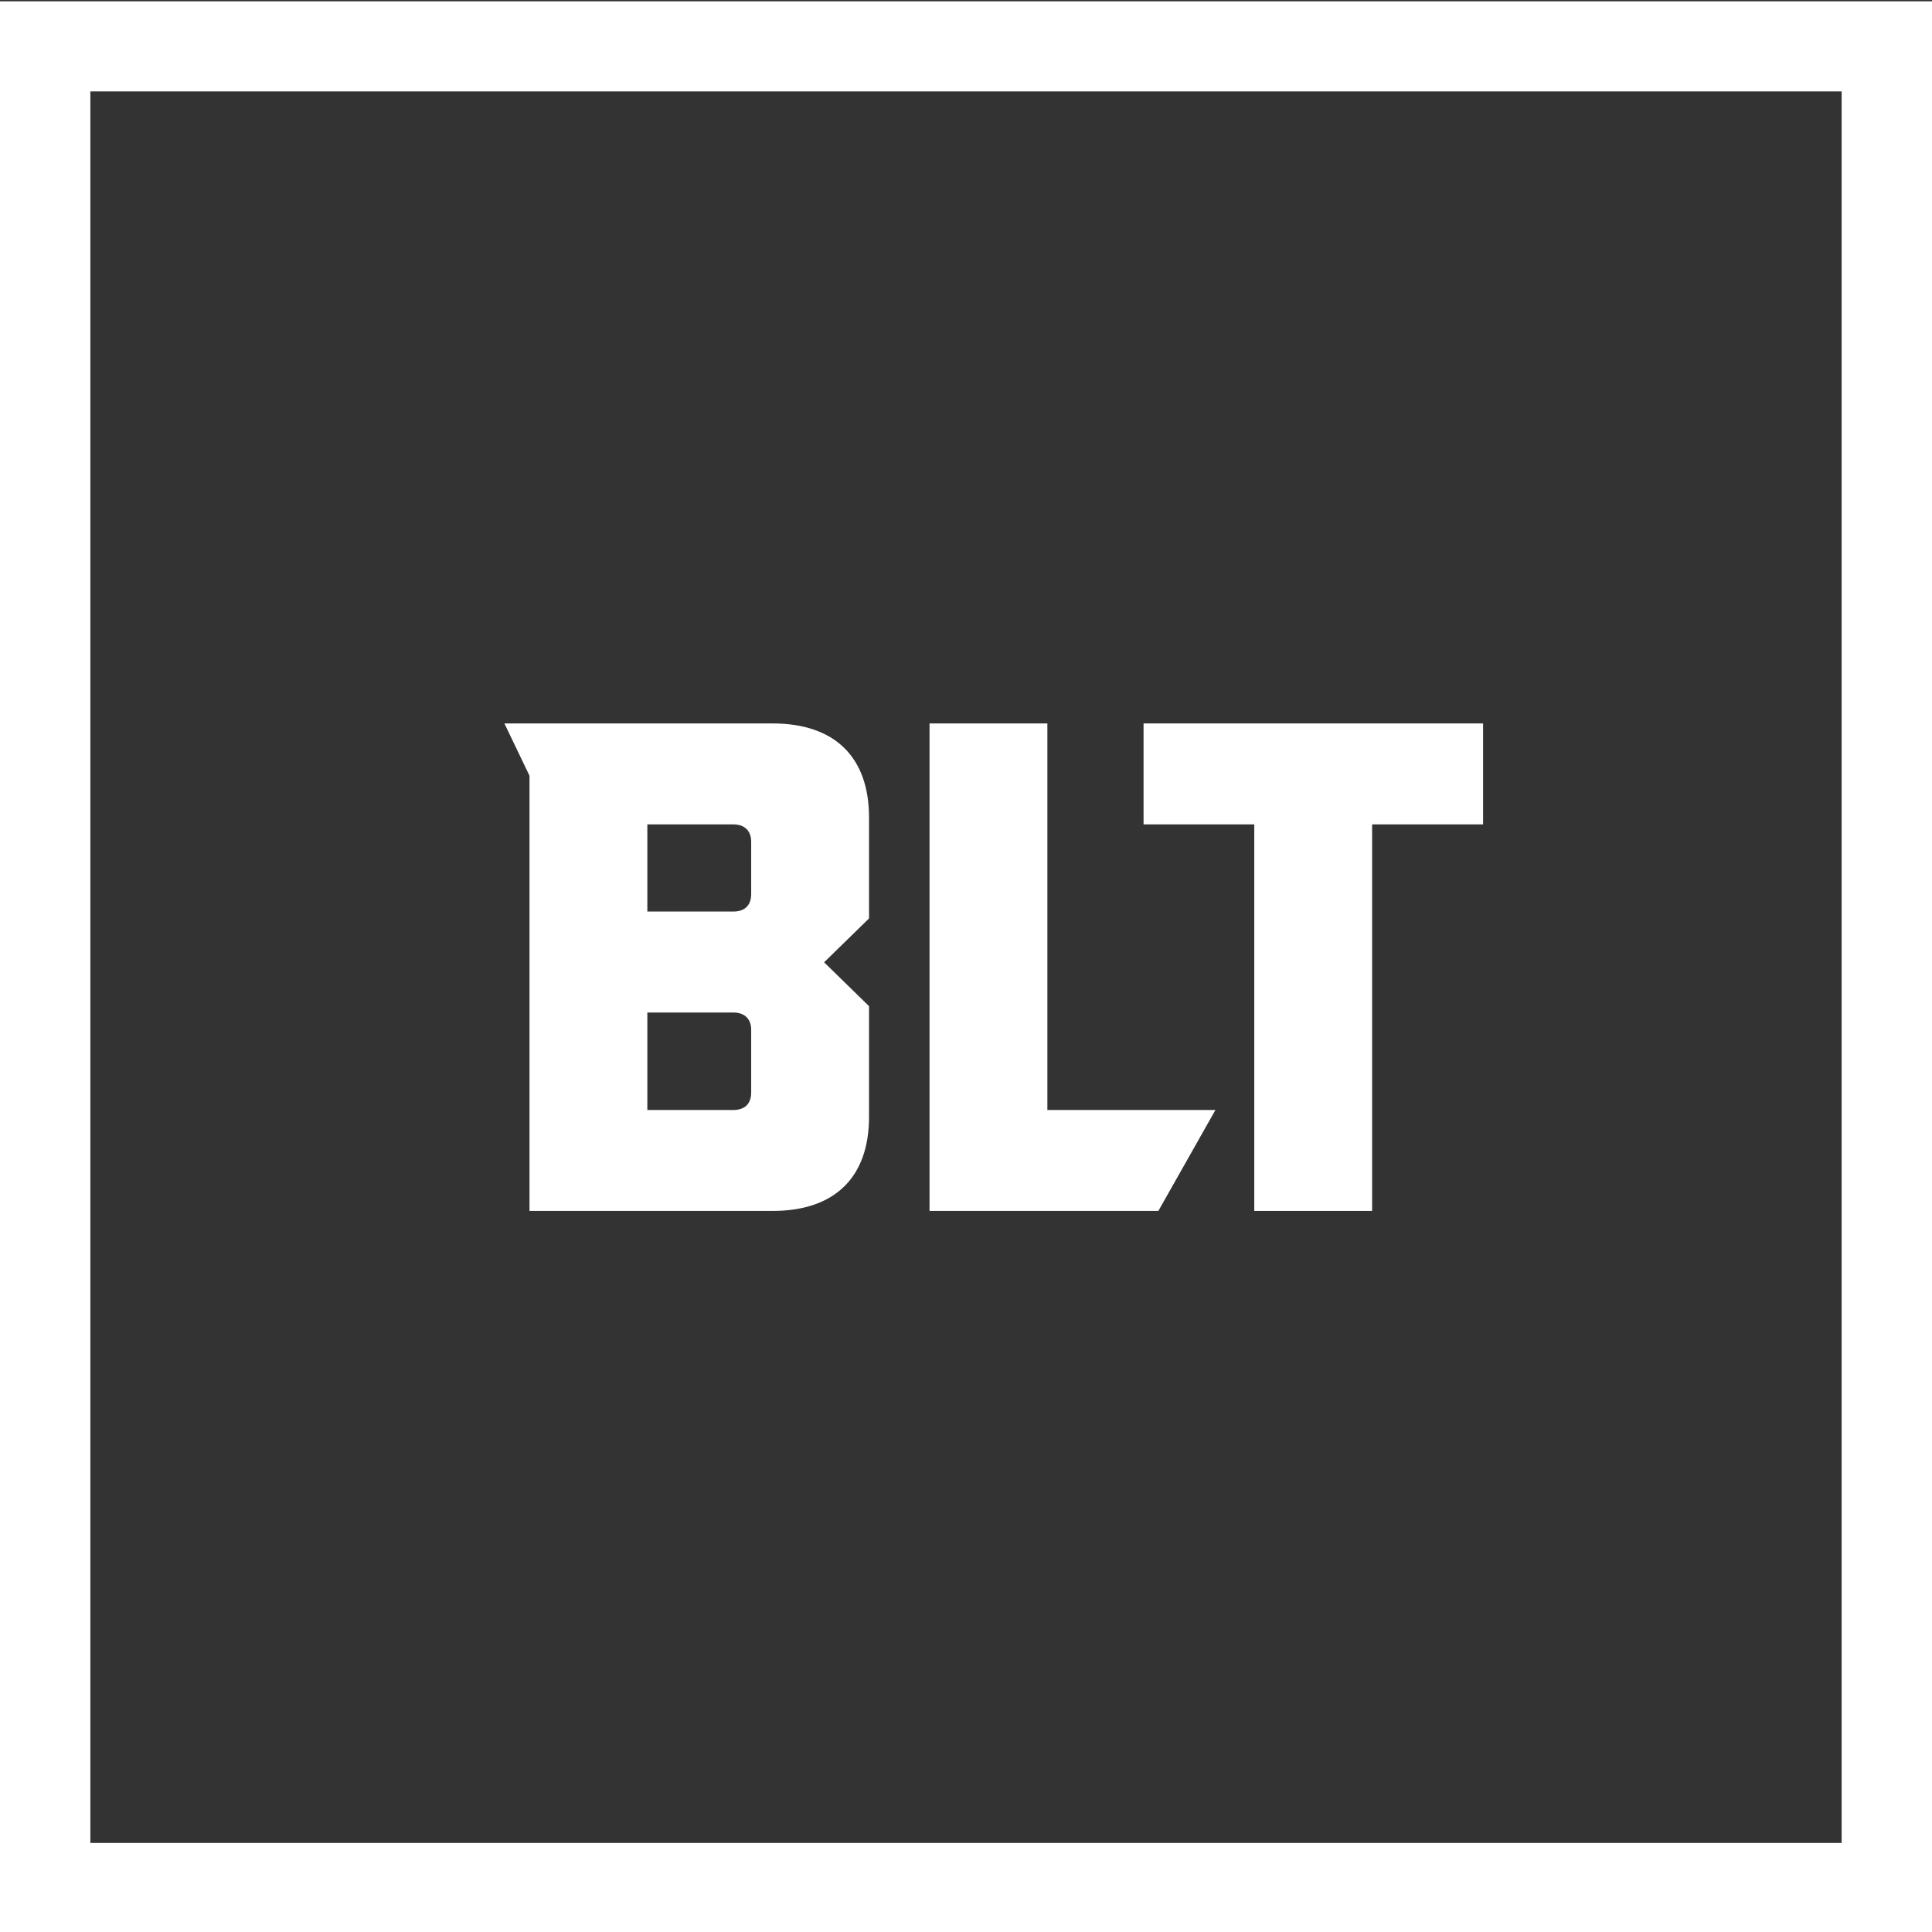
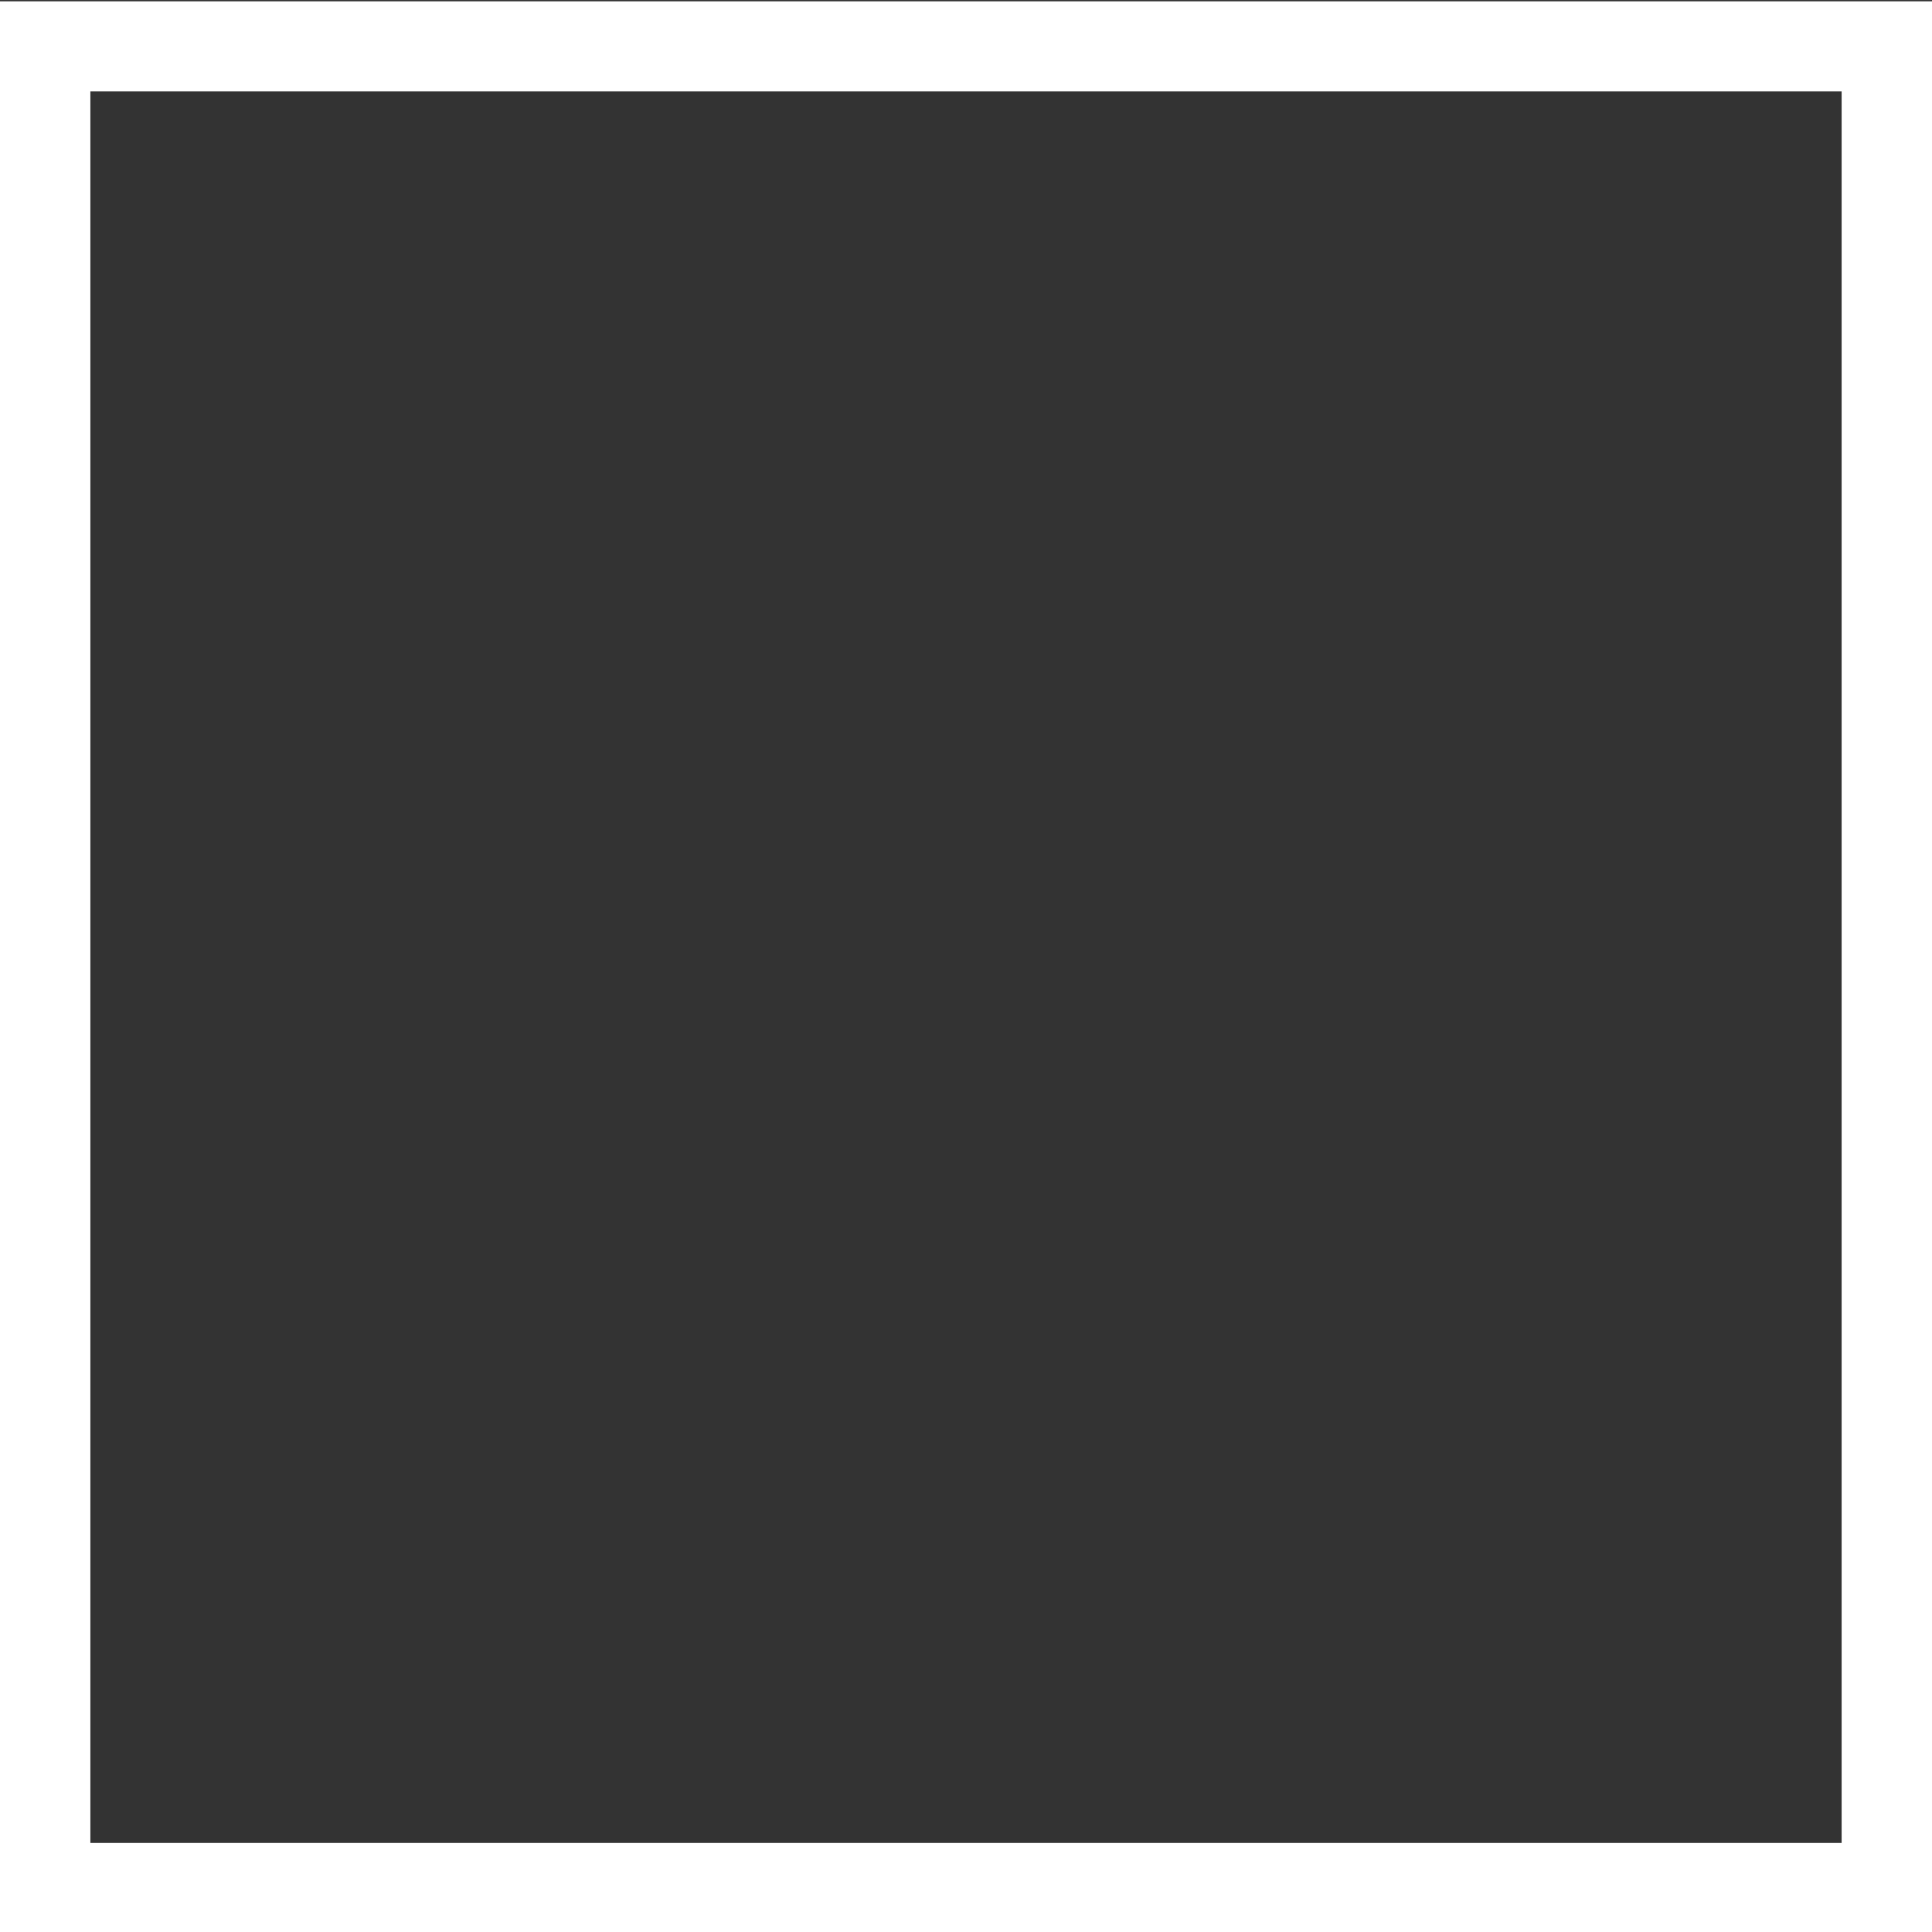
<svg xmlns="http://www.w3.org/2000/svg" version="1.1" id="Layer_1" x="0px" y="0px" viewBox="0 0 731.2 731.2" style="enable-background:new 0 0 731.2 731.2;" xml:space="preserve">
  <rect x="0" y="0" width="731.2" height="731.2" fill="#333333" stroke="none" />
  <style type="text/css">
	.st0{fill:#FFFFFF;}
</style>
  <g>
-     <path class="st0" d="M200.4,458.3h92c23.5,0,36.5-12.7,36.5-35.6v-41.9l-17-16.6l17-16.6v-38.2c0-22.9-13-35.6-36.5-35.6H190.9   l9.5,19.8V458.3z M245,312h32.5c4.3,0,6.8,2.4,6.8,6.6v19.8c0,4.2-2.4,6.6-6.8,6.6H245V312z M245,383.2h32.5c4.3,0,6.8,2.4,6.8,6.6   v23.7c0,4.2-2.4,6.6-6.8,6.6H245V383.2z" />
-     <polygon class="st0" points="460,420.1 396.4,420.1 396.4,273.8 351.8,273.8 351.8,458.3 438.4,458.3  " />
-     <polygon class="st0" points="474.7,458.3 519.3,458.3 519.3,312 561.3,312 561.3,273.8 432.8,273.8 432.8,312 474.7,312  " />
    <path class="st0" d="M0,0.5v731.2h731.2V0.5H0z M697,697.5H34.2V34.6H697V697.5z" />
  </g>
</svg>